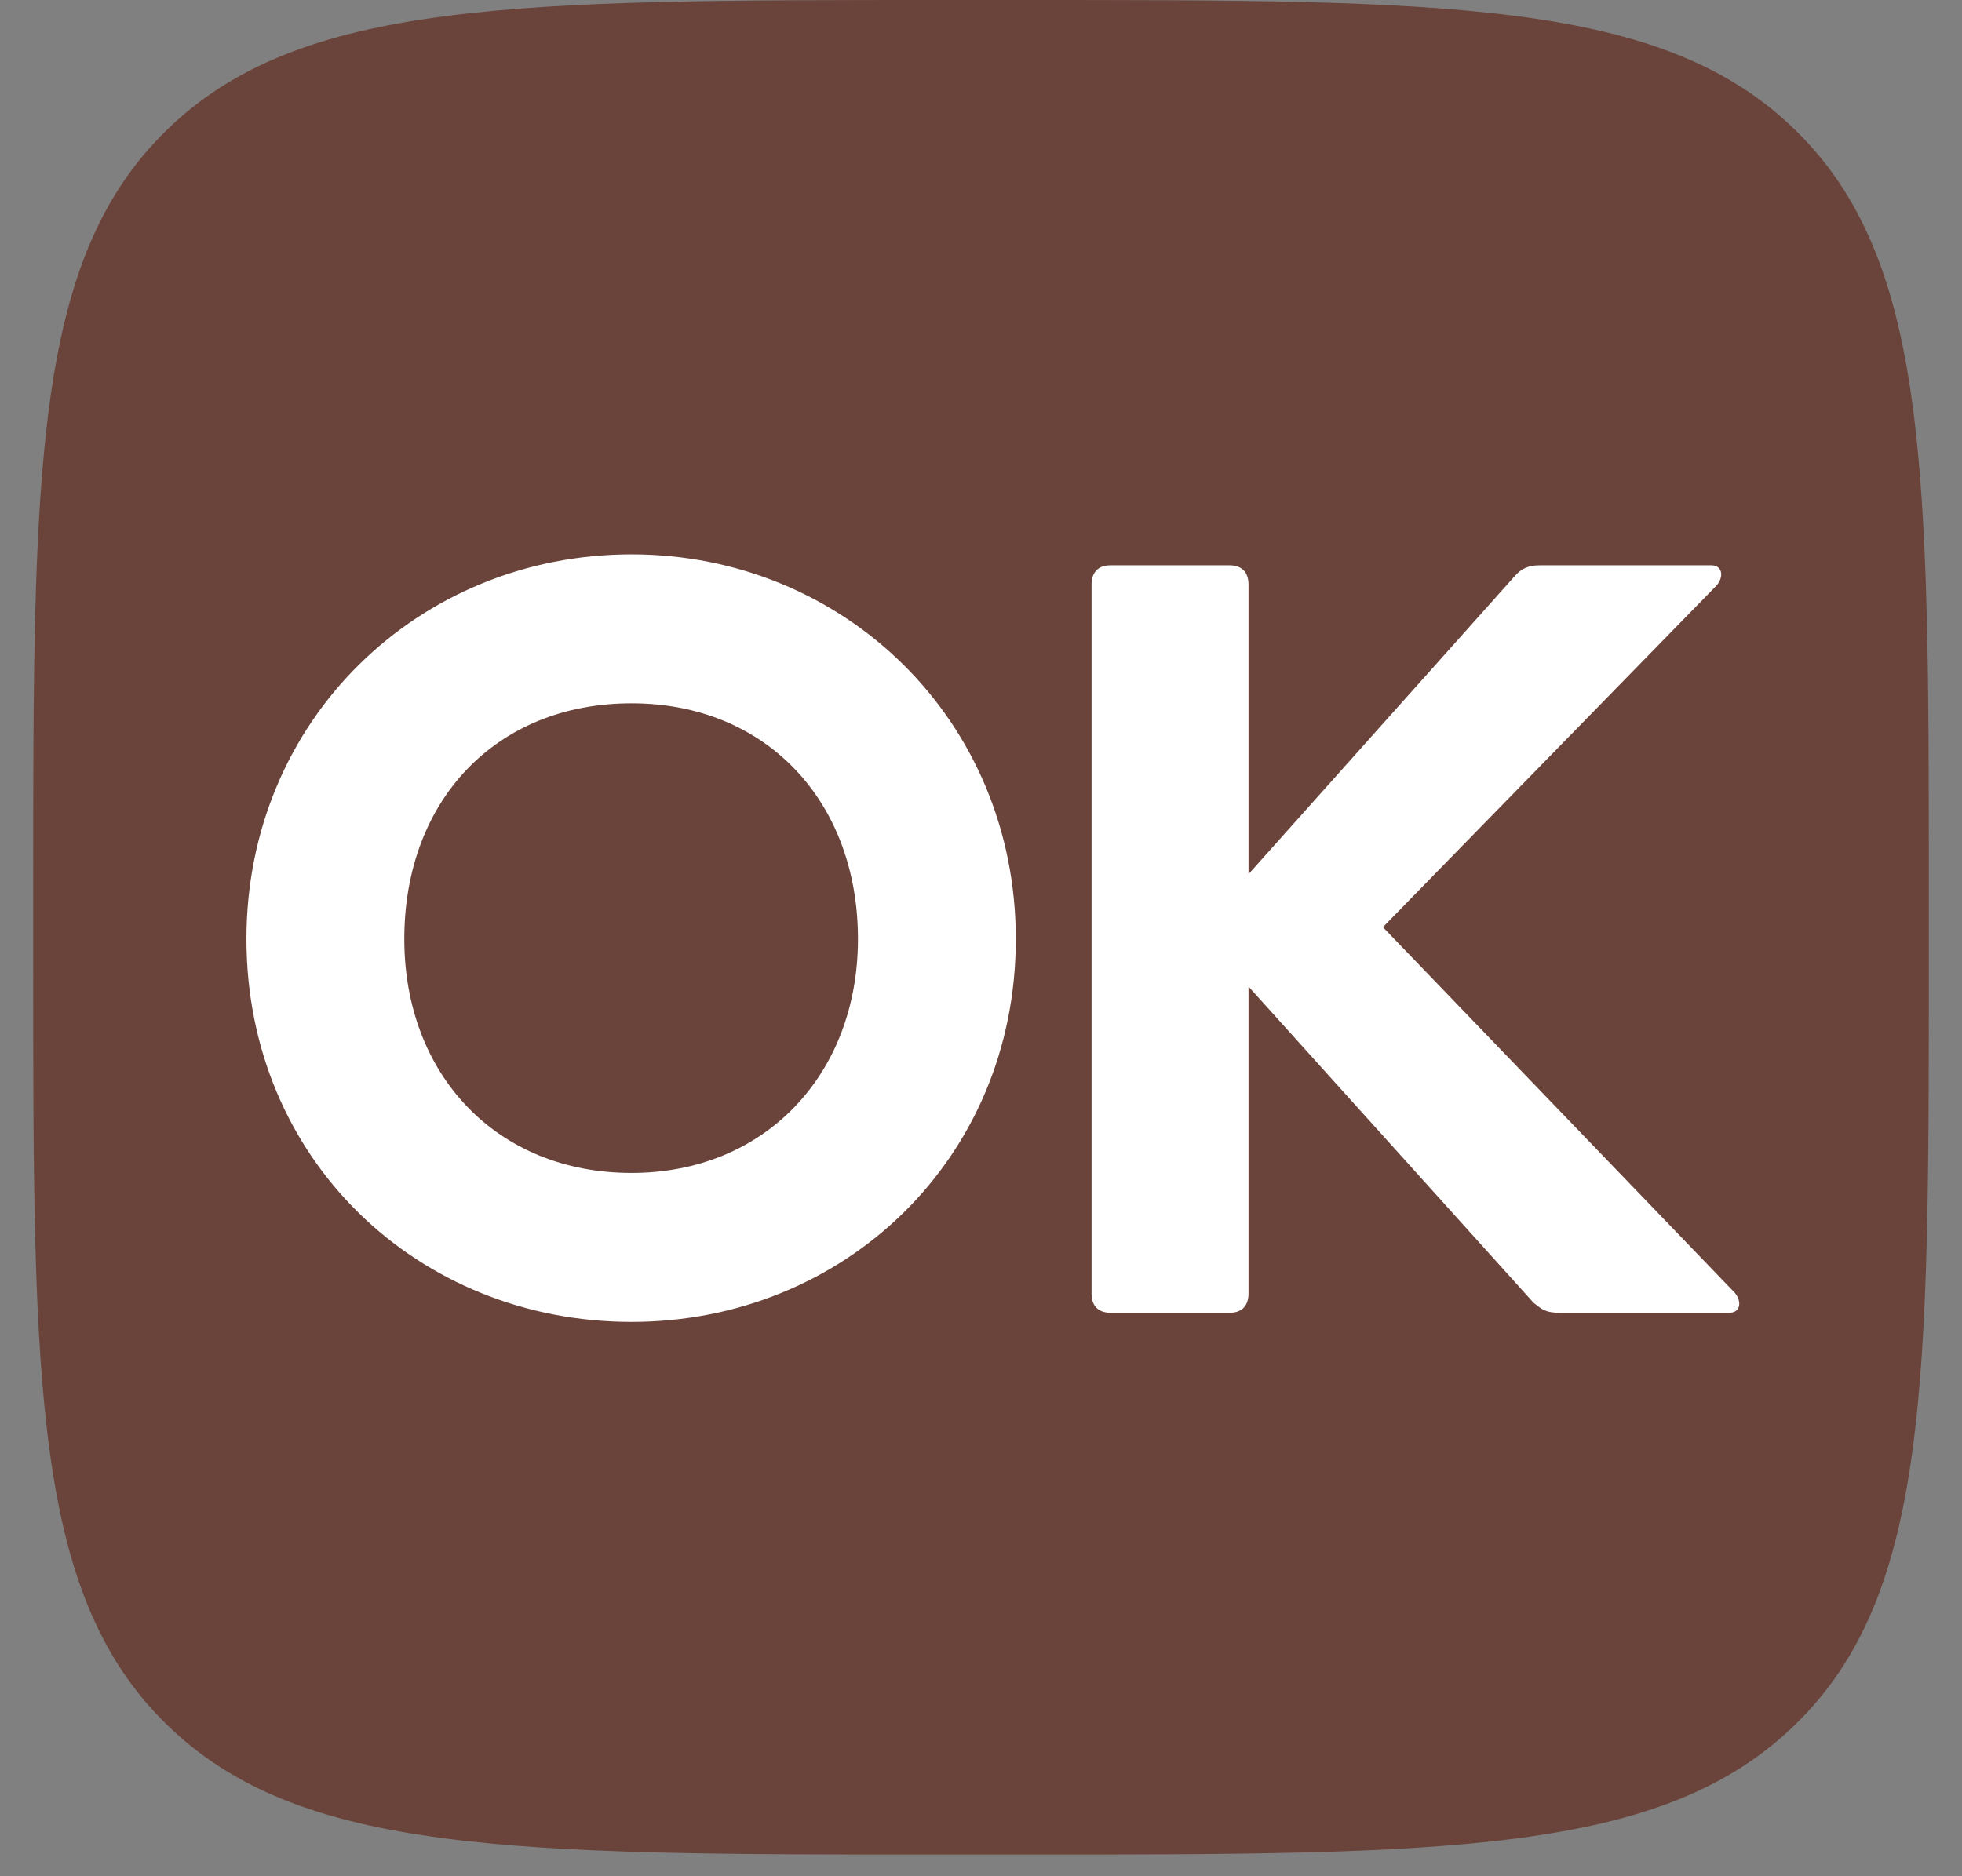
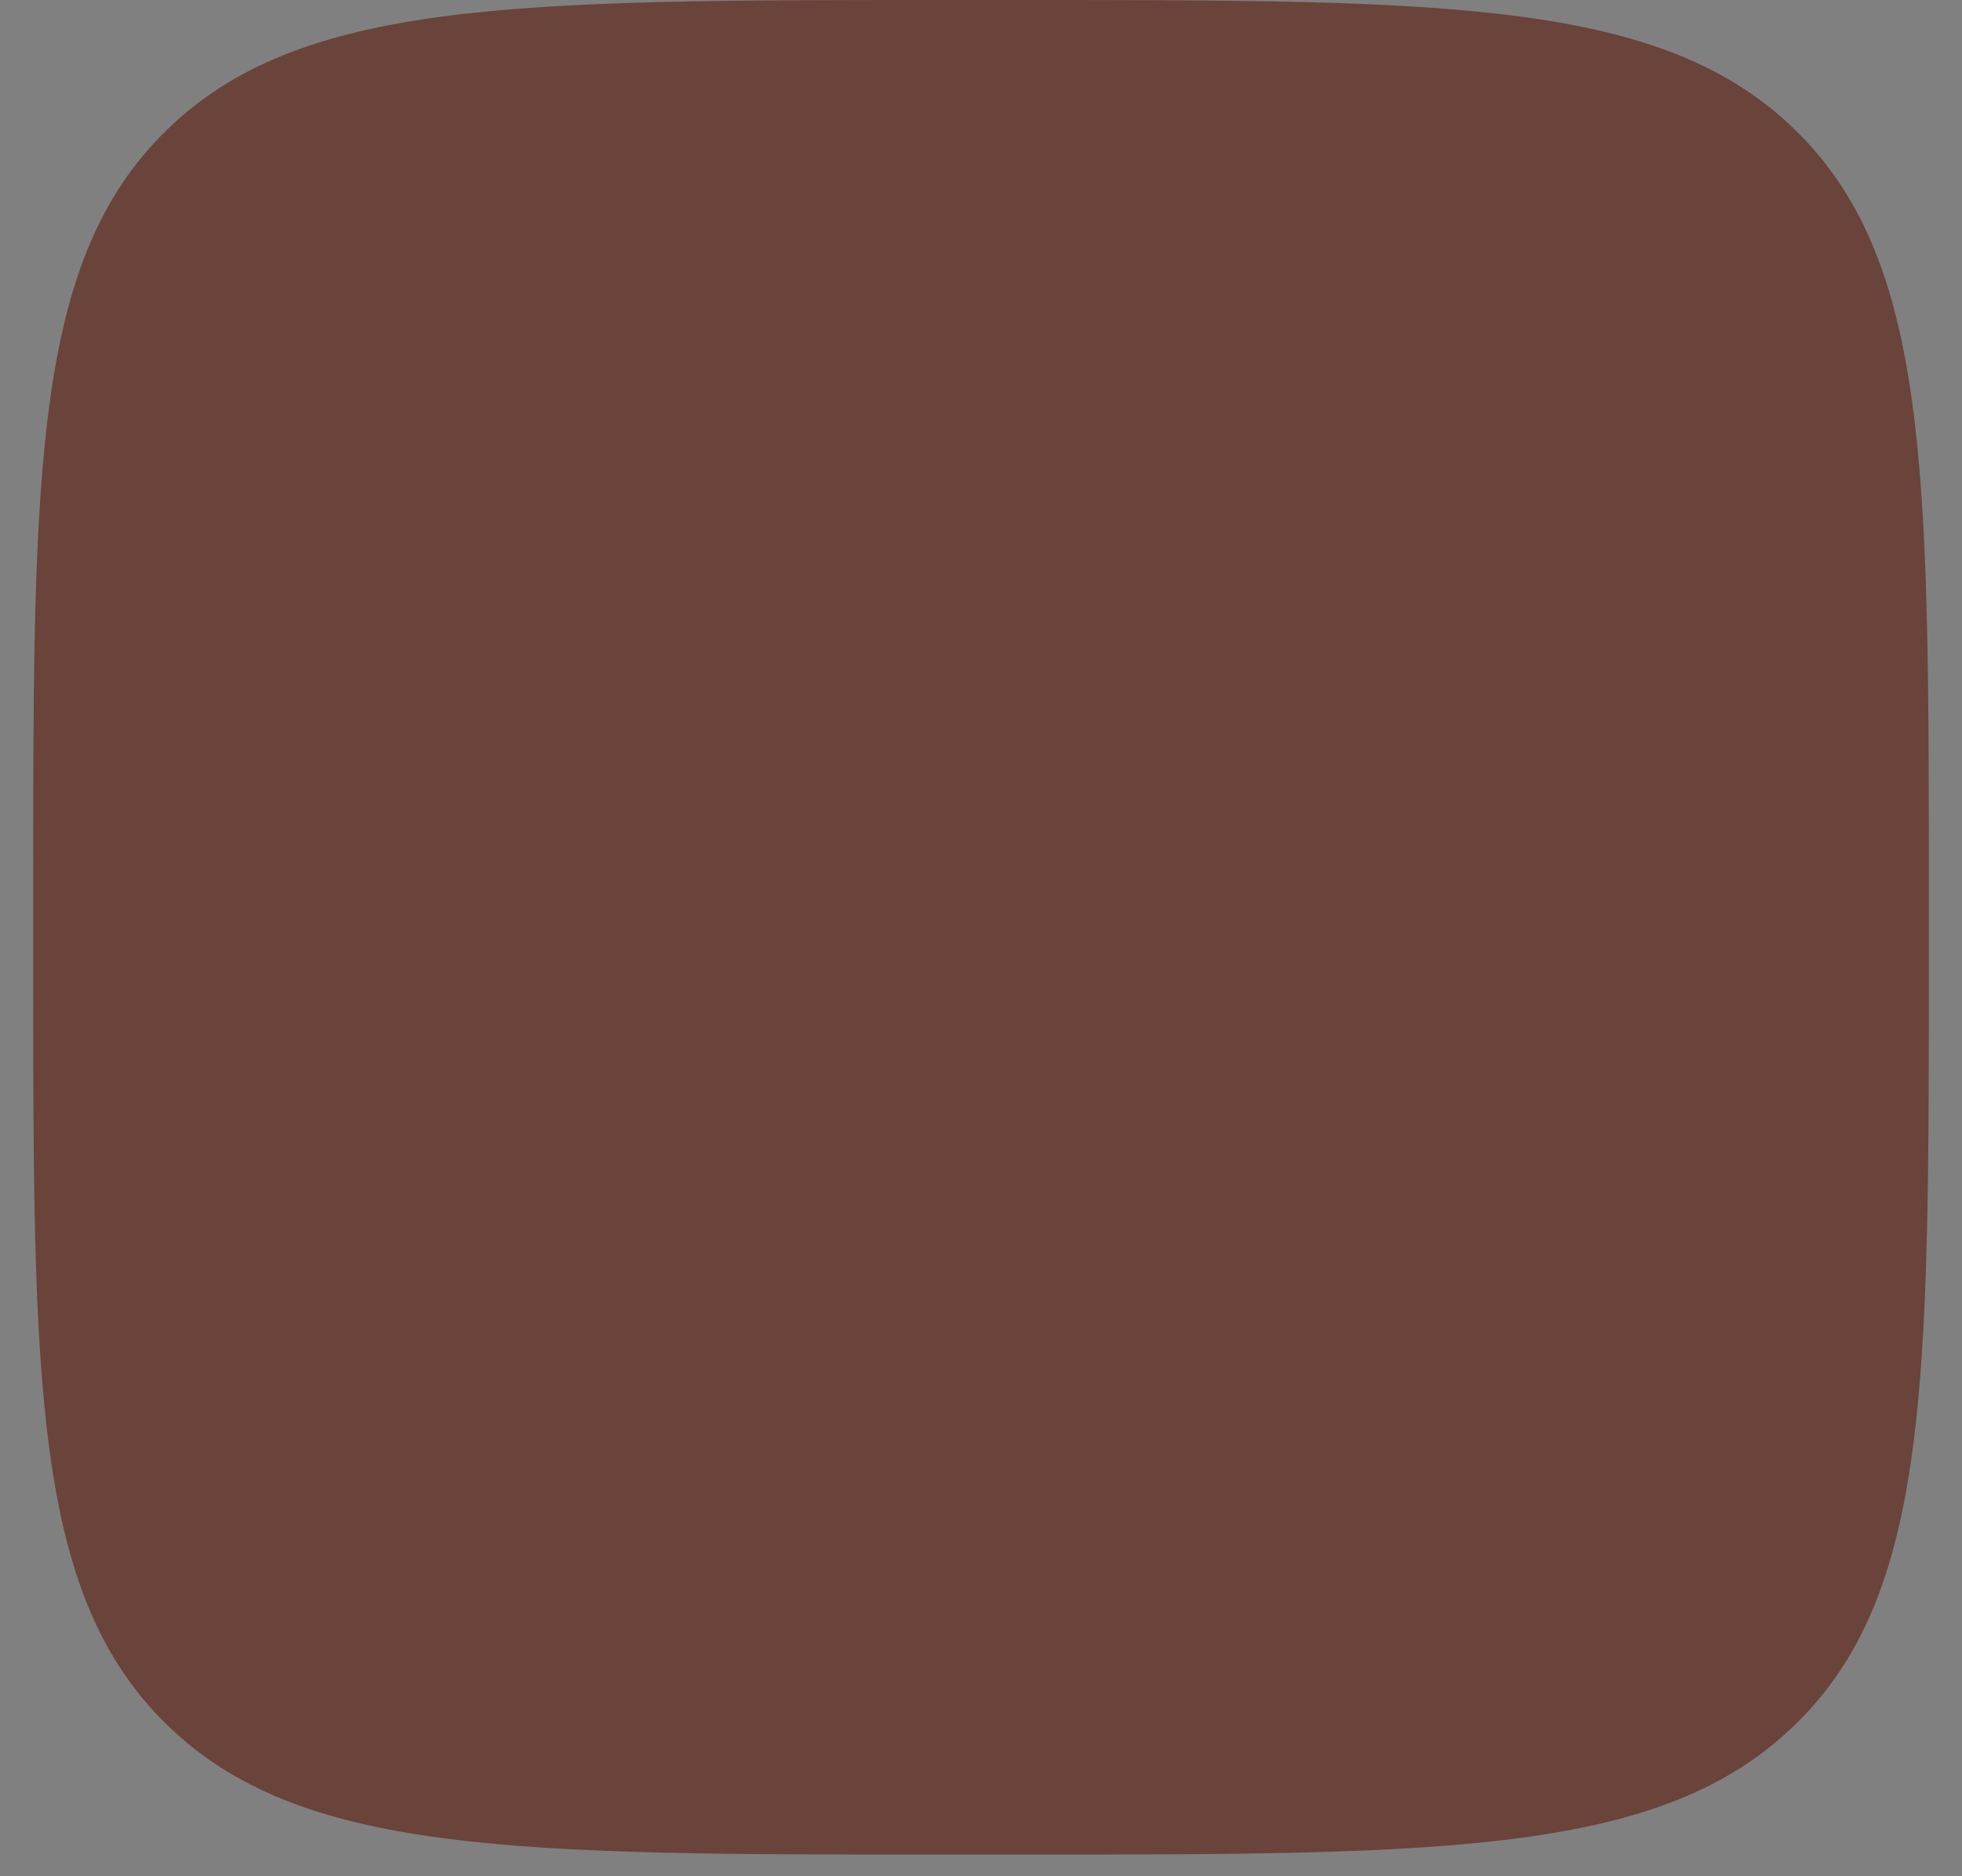
<svg xmlns="http://www.w3.org/2000/svg" width="46" height="44" viewBox="0 0 46 44" fill="none">
  <rect x="0" y="0" width="46" height="44" fill="#808080" stroke="none" />
  <path d="M0.778 20.876C0.778 11.035 0.778 6.109 3.901 3.057C7.025 0.004 12.054 0 22.111 0H23.889C33.946 0 38.979 0 42.099 3.057C45.218 6.113 45.222 11.035 45.222 20.876V22.616C45.222 32.457 45.222 37.383 42.099 40.435C38.975 43.488 33.946 43.492 23.889 43.492H22.111C12.054 43.492 7.021 43.492 3.901 40.435C0.782 37.379 0.778 32.457 0.778 22.616V20.876Z" fill="#6A433A" />
-   <path fill-rule="evenodd" clip-rule="evenodd" d="M20.115 22.021C20.115 18.786 17.958 16.493 14.807 16.493C11.636 16.493 9.479 18.764 9.479 22.021C9.479 25.193 11.636 27.507 14.807 27.507C17.937 27.507 20.115 25.193 20.115 22.021ZM14.807 31C9.796 31 5.778 27.186 5.778 22.021C5.778 16.879 9.817 13 14.807 13C19.777 13 23.816 16.879 23.816 22.021C23.816 27.186 19.777 31 14.807 31ZM25.592 13.707C25.592 13.429 25.74 13.257 26.037 13.257H28.828C29.103 13.257 29.272 13.407 29.272 13.707V20.5L35.51 13.514C35.679 13.321 35.849 13.257 36.102 13.257H40.12C40.395 13.257 40.416 13.536 40.247 13.729L32.423 21.743L40.67 30.314C40.839 30.507 40.818 30.786 40.543 30.786H36.568C36.229 30.786 36.145 30.7 35.954 30.55L29.272 23.136V30.336C29.272 30.614 29.124 30.786 28.828 30.786H26.037C25.762 30.786 25.592 30.636 25.592 30.336V13.707Z" fill="white" />
</svg>